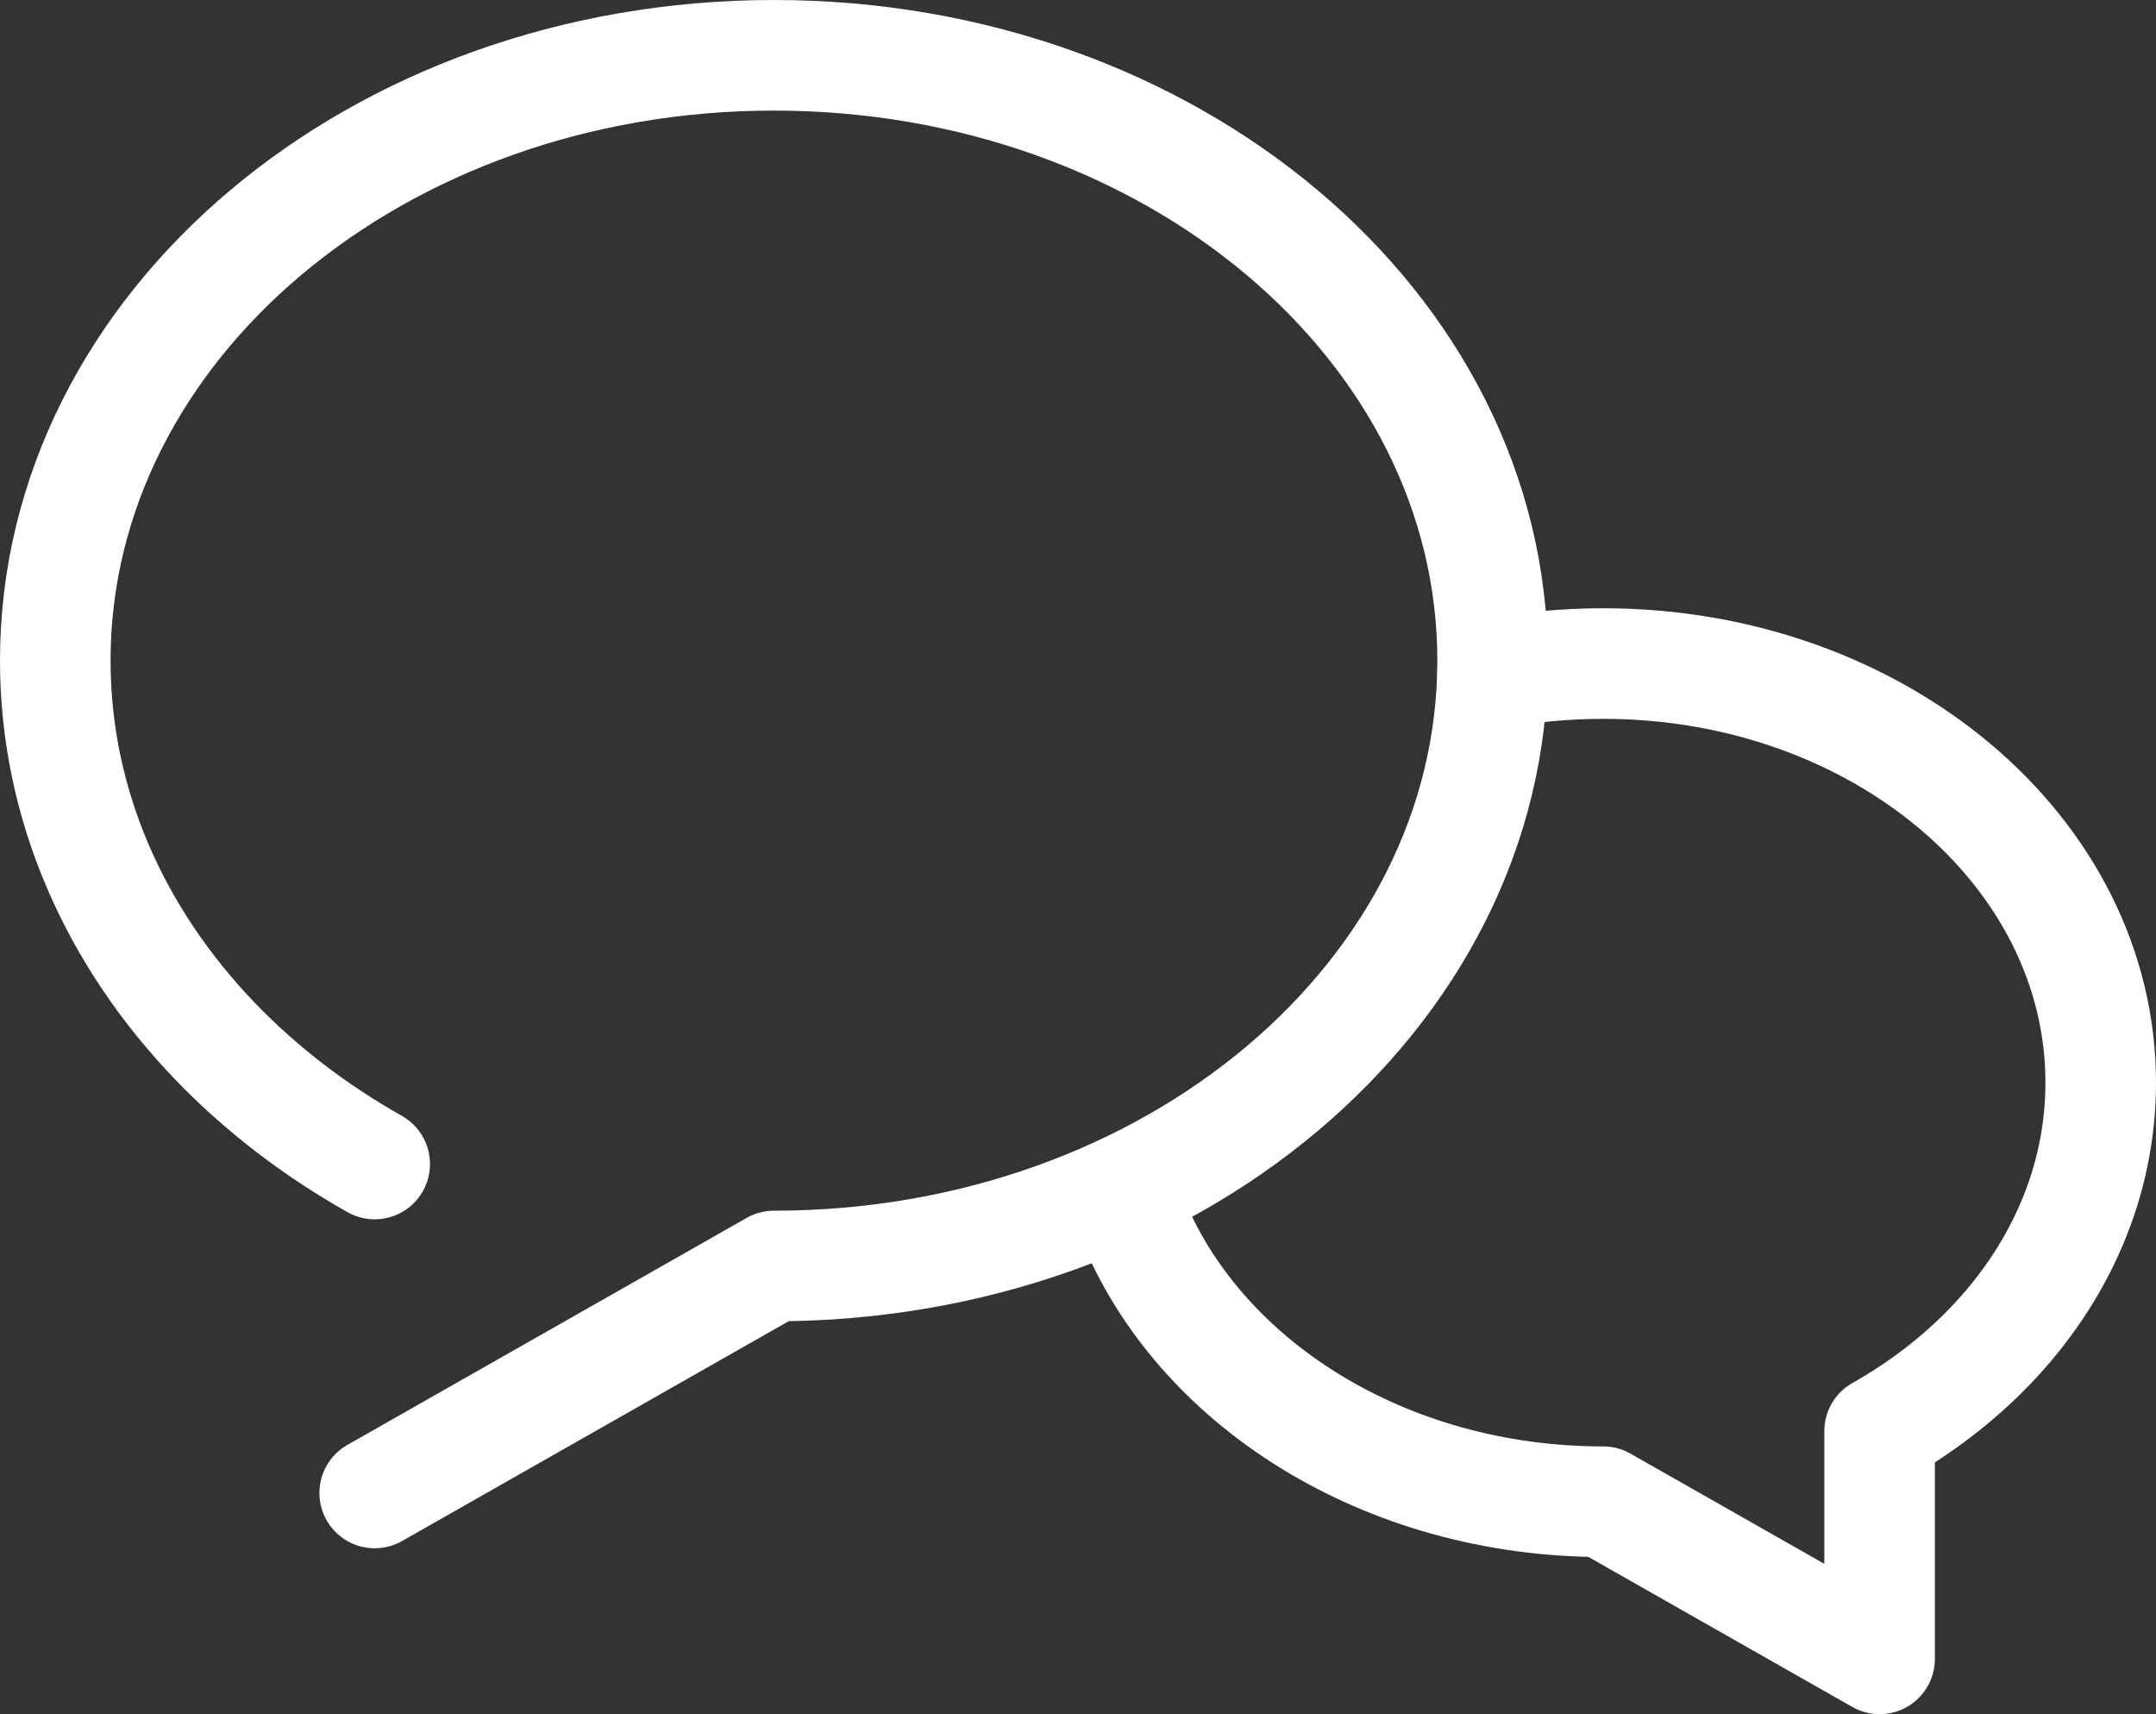
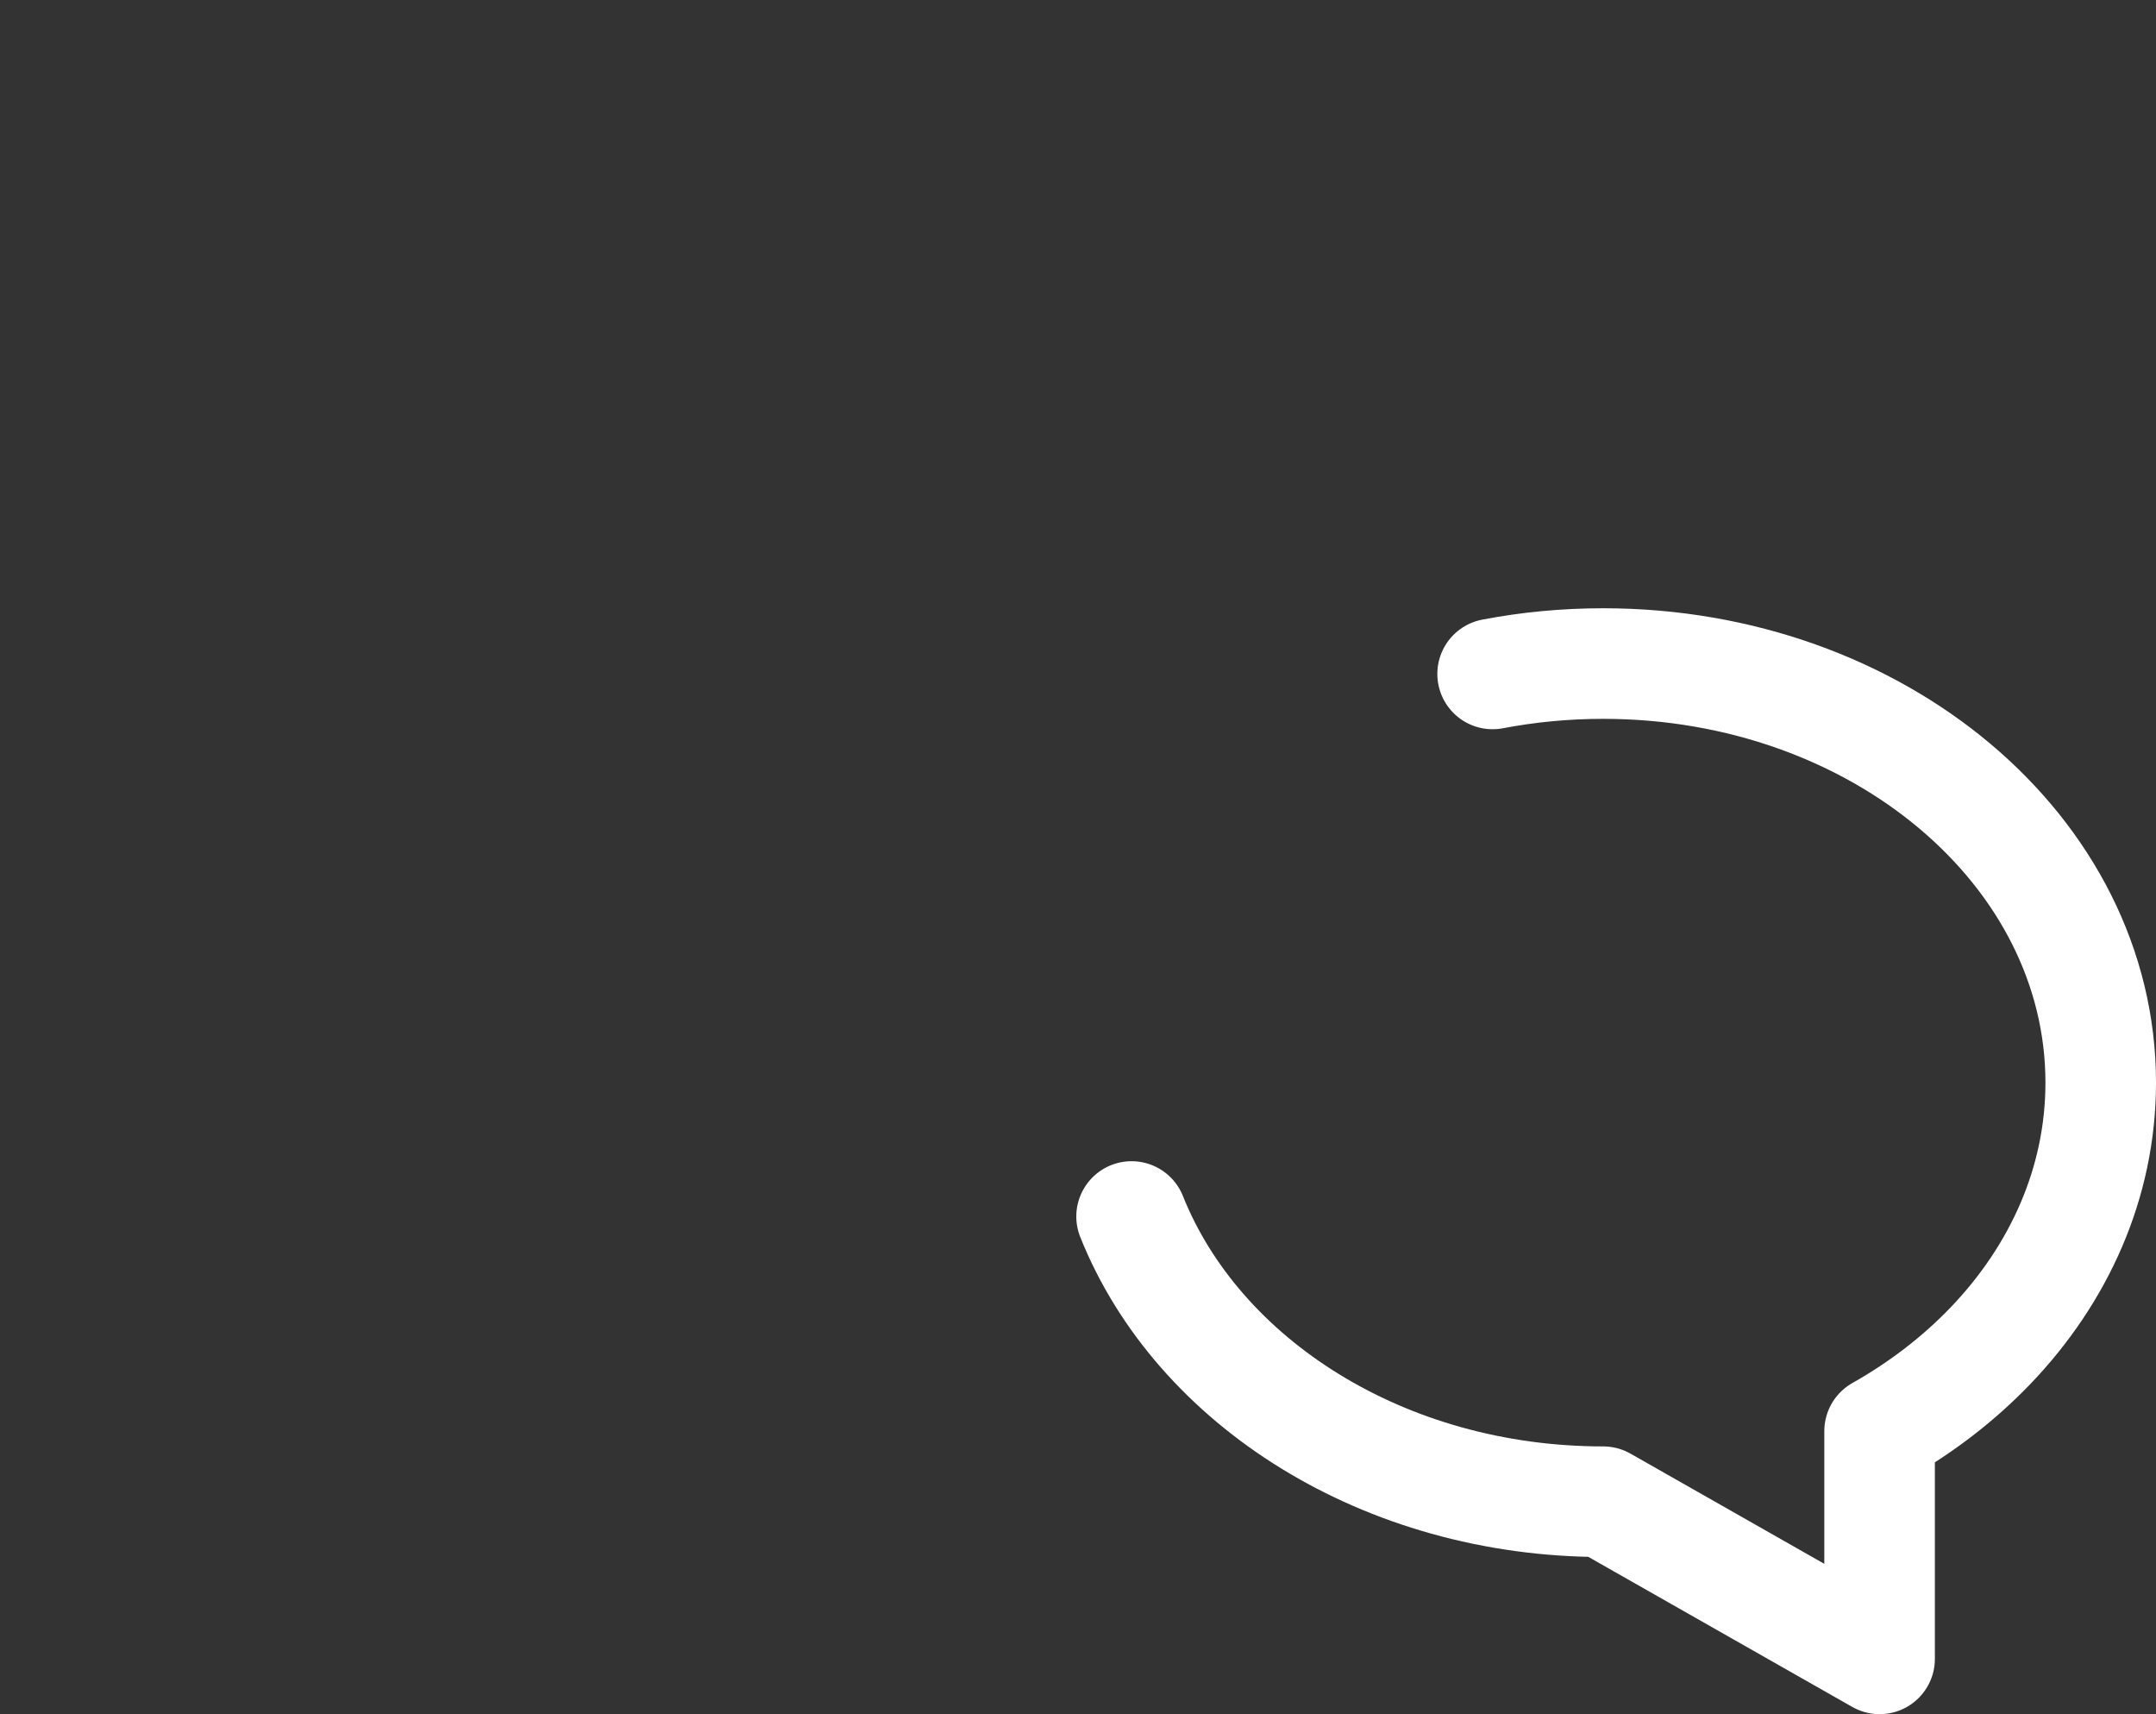
<svg xmlns="http://www.w3.org/2000/svg" width="39" height="31" viewBox="0 0 39 31" fill="none">
  <rect x="0" y="0" width="39" height="31" fill="#333333" stroke="none" />
  <path d="M27 12.188C27.643 12.065 28.313 12 29 12C33.971 12 38 15.393 38 19.579C38 21.384 37.251 23.041 36 24.343C35.43 24.936 34.755 25.456 34 25.882V30L29 27.158C25.035 27.158 21.669 24.998 20.469 22" stroke="white" stroke-width="2" stroke-linecap="round" stroke-linejoin="round" />
-   <path d="M6.778 21.051C5.687 20.436 4.713 19.686 3.889 18.829C2.082 16.949 1 14.554 1 11.947C1 5.901 6.82 1 14 1C21.18 1 27 5.901 27 11.947C27 17.994 21.18 22.895 14 22.895L6.778 27" stroke="white" stroke-width="2" stroke-linecap="round" stroke-linejoin="round" />
</svg>